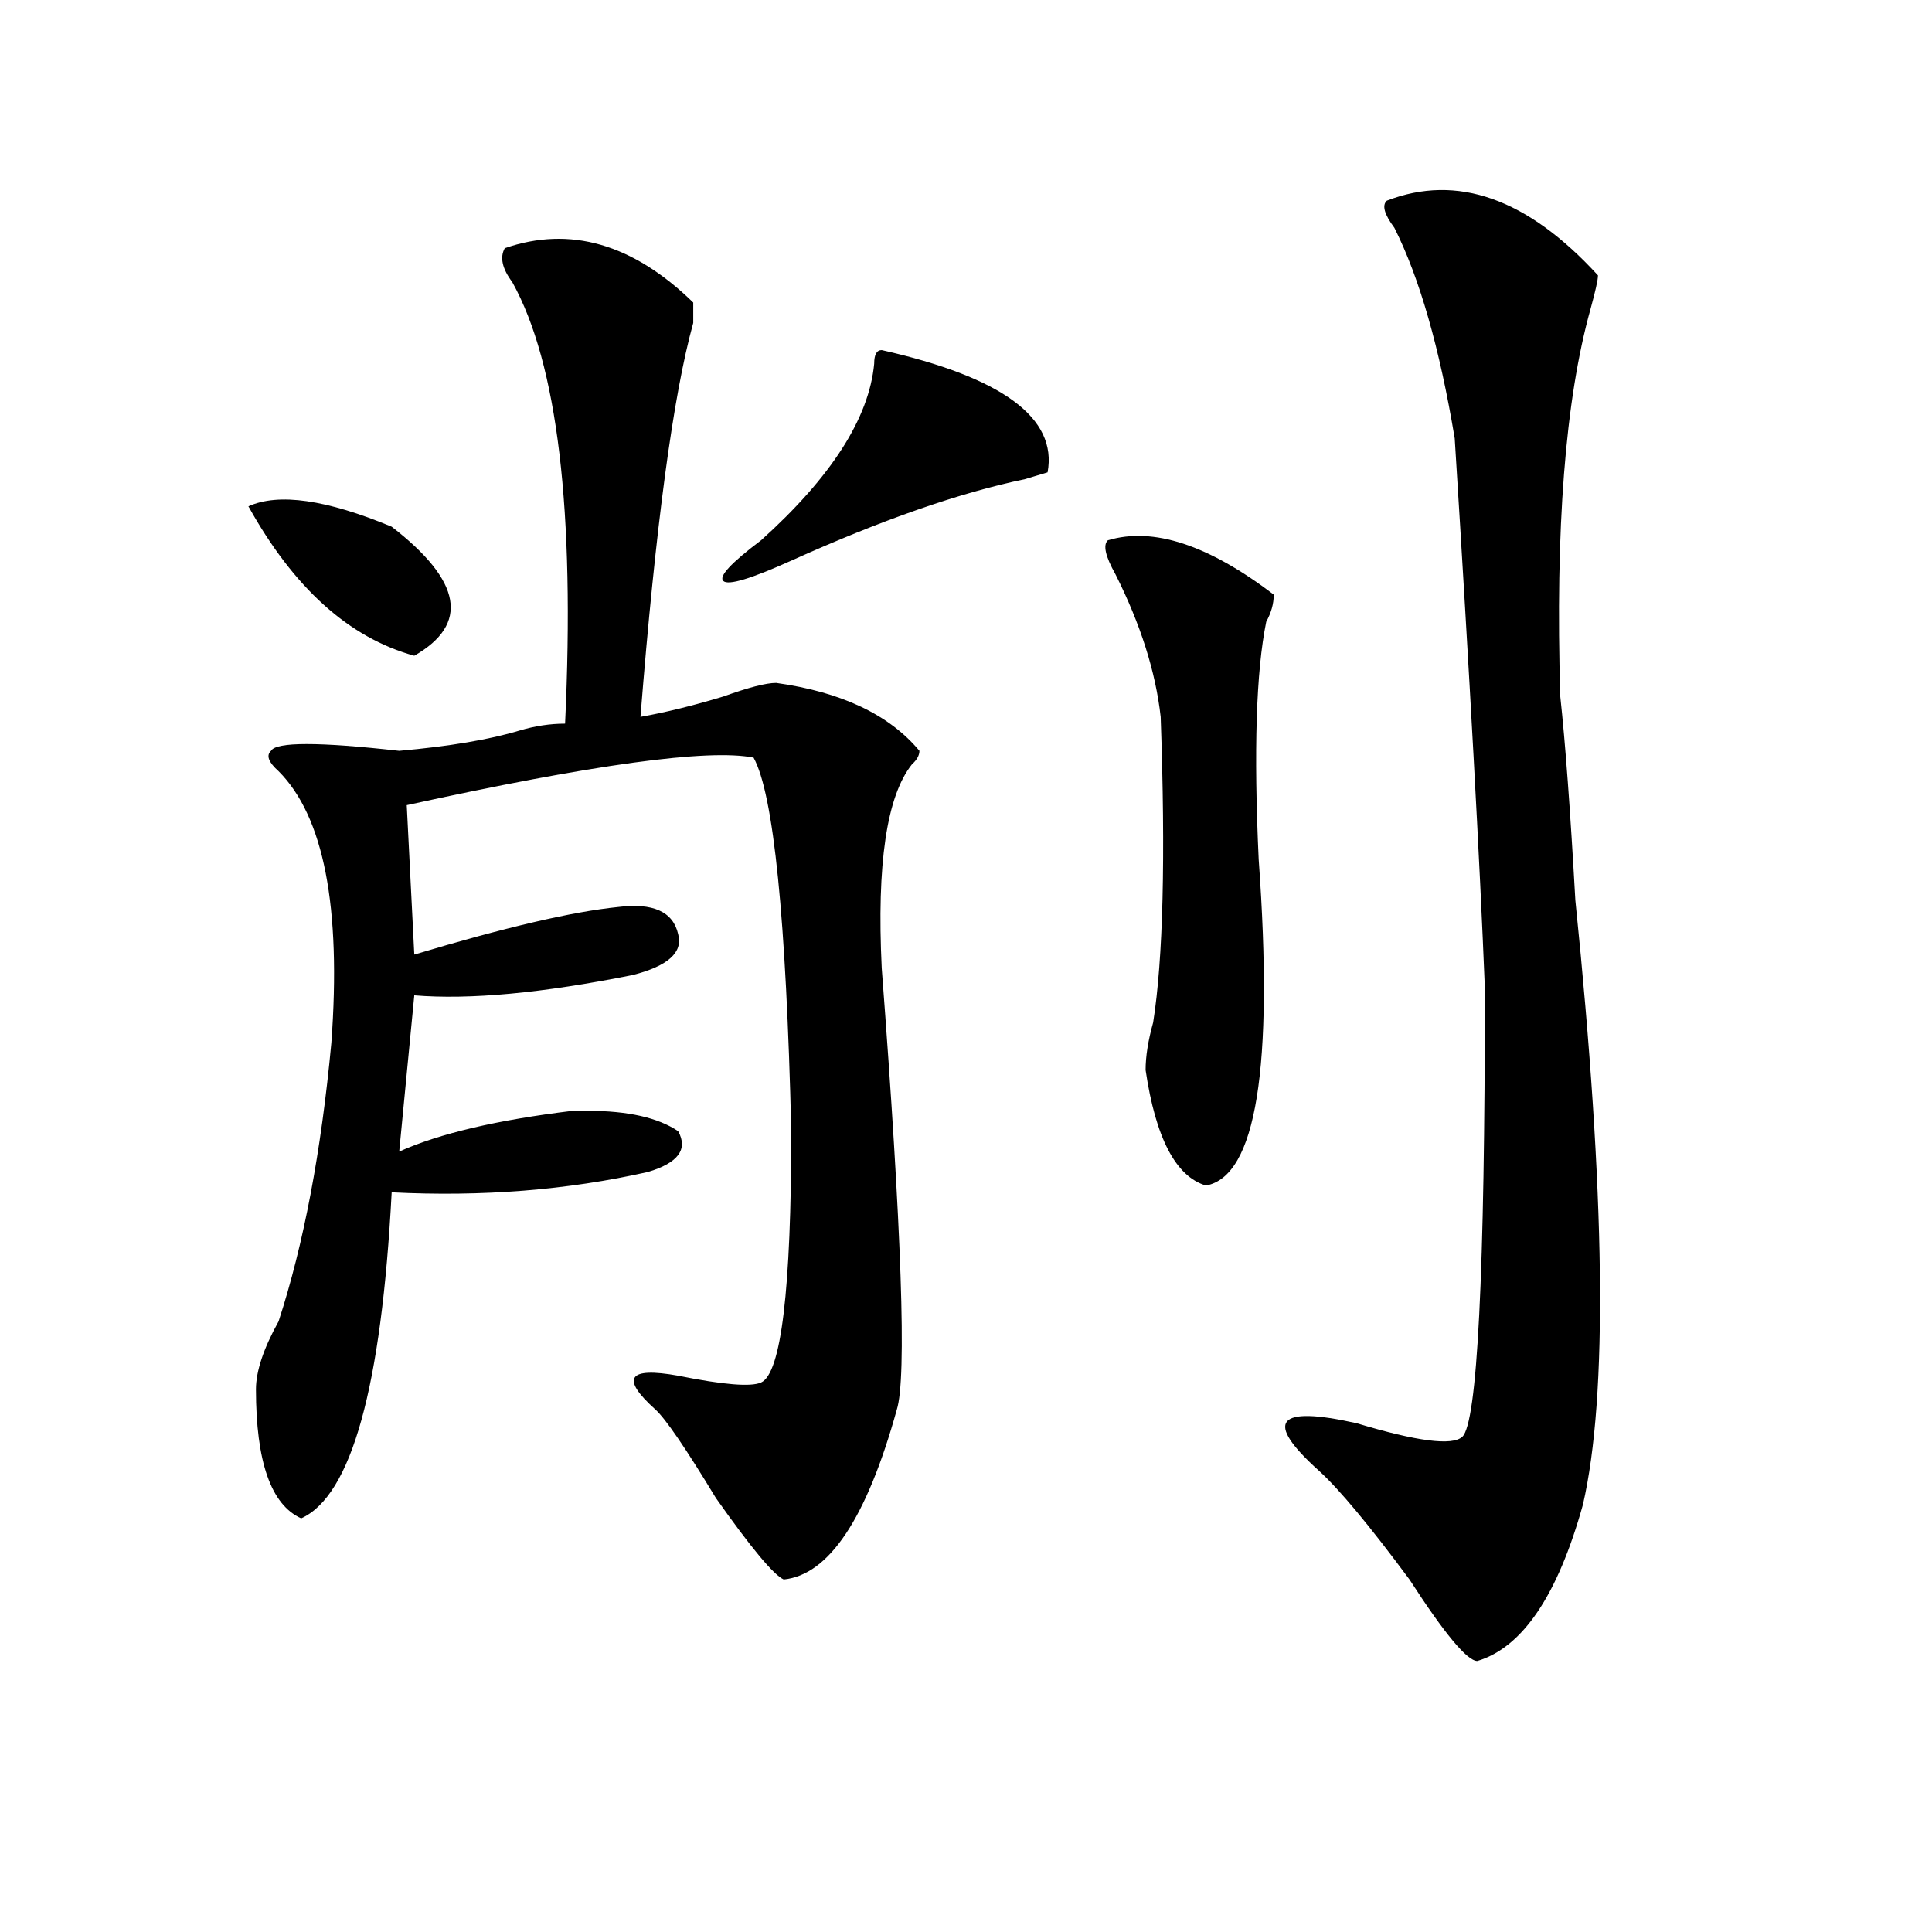
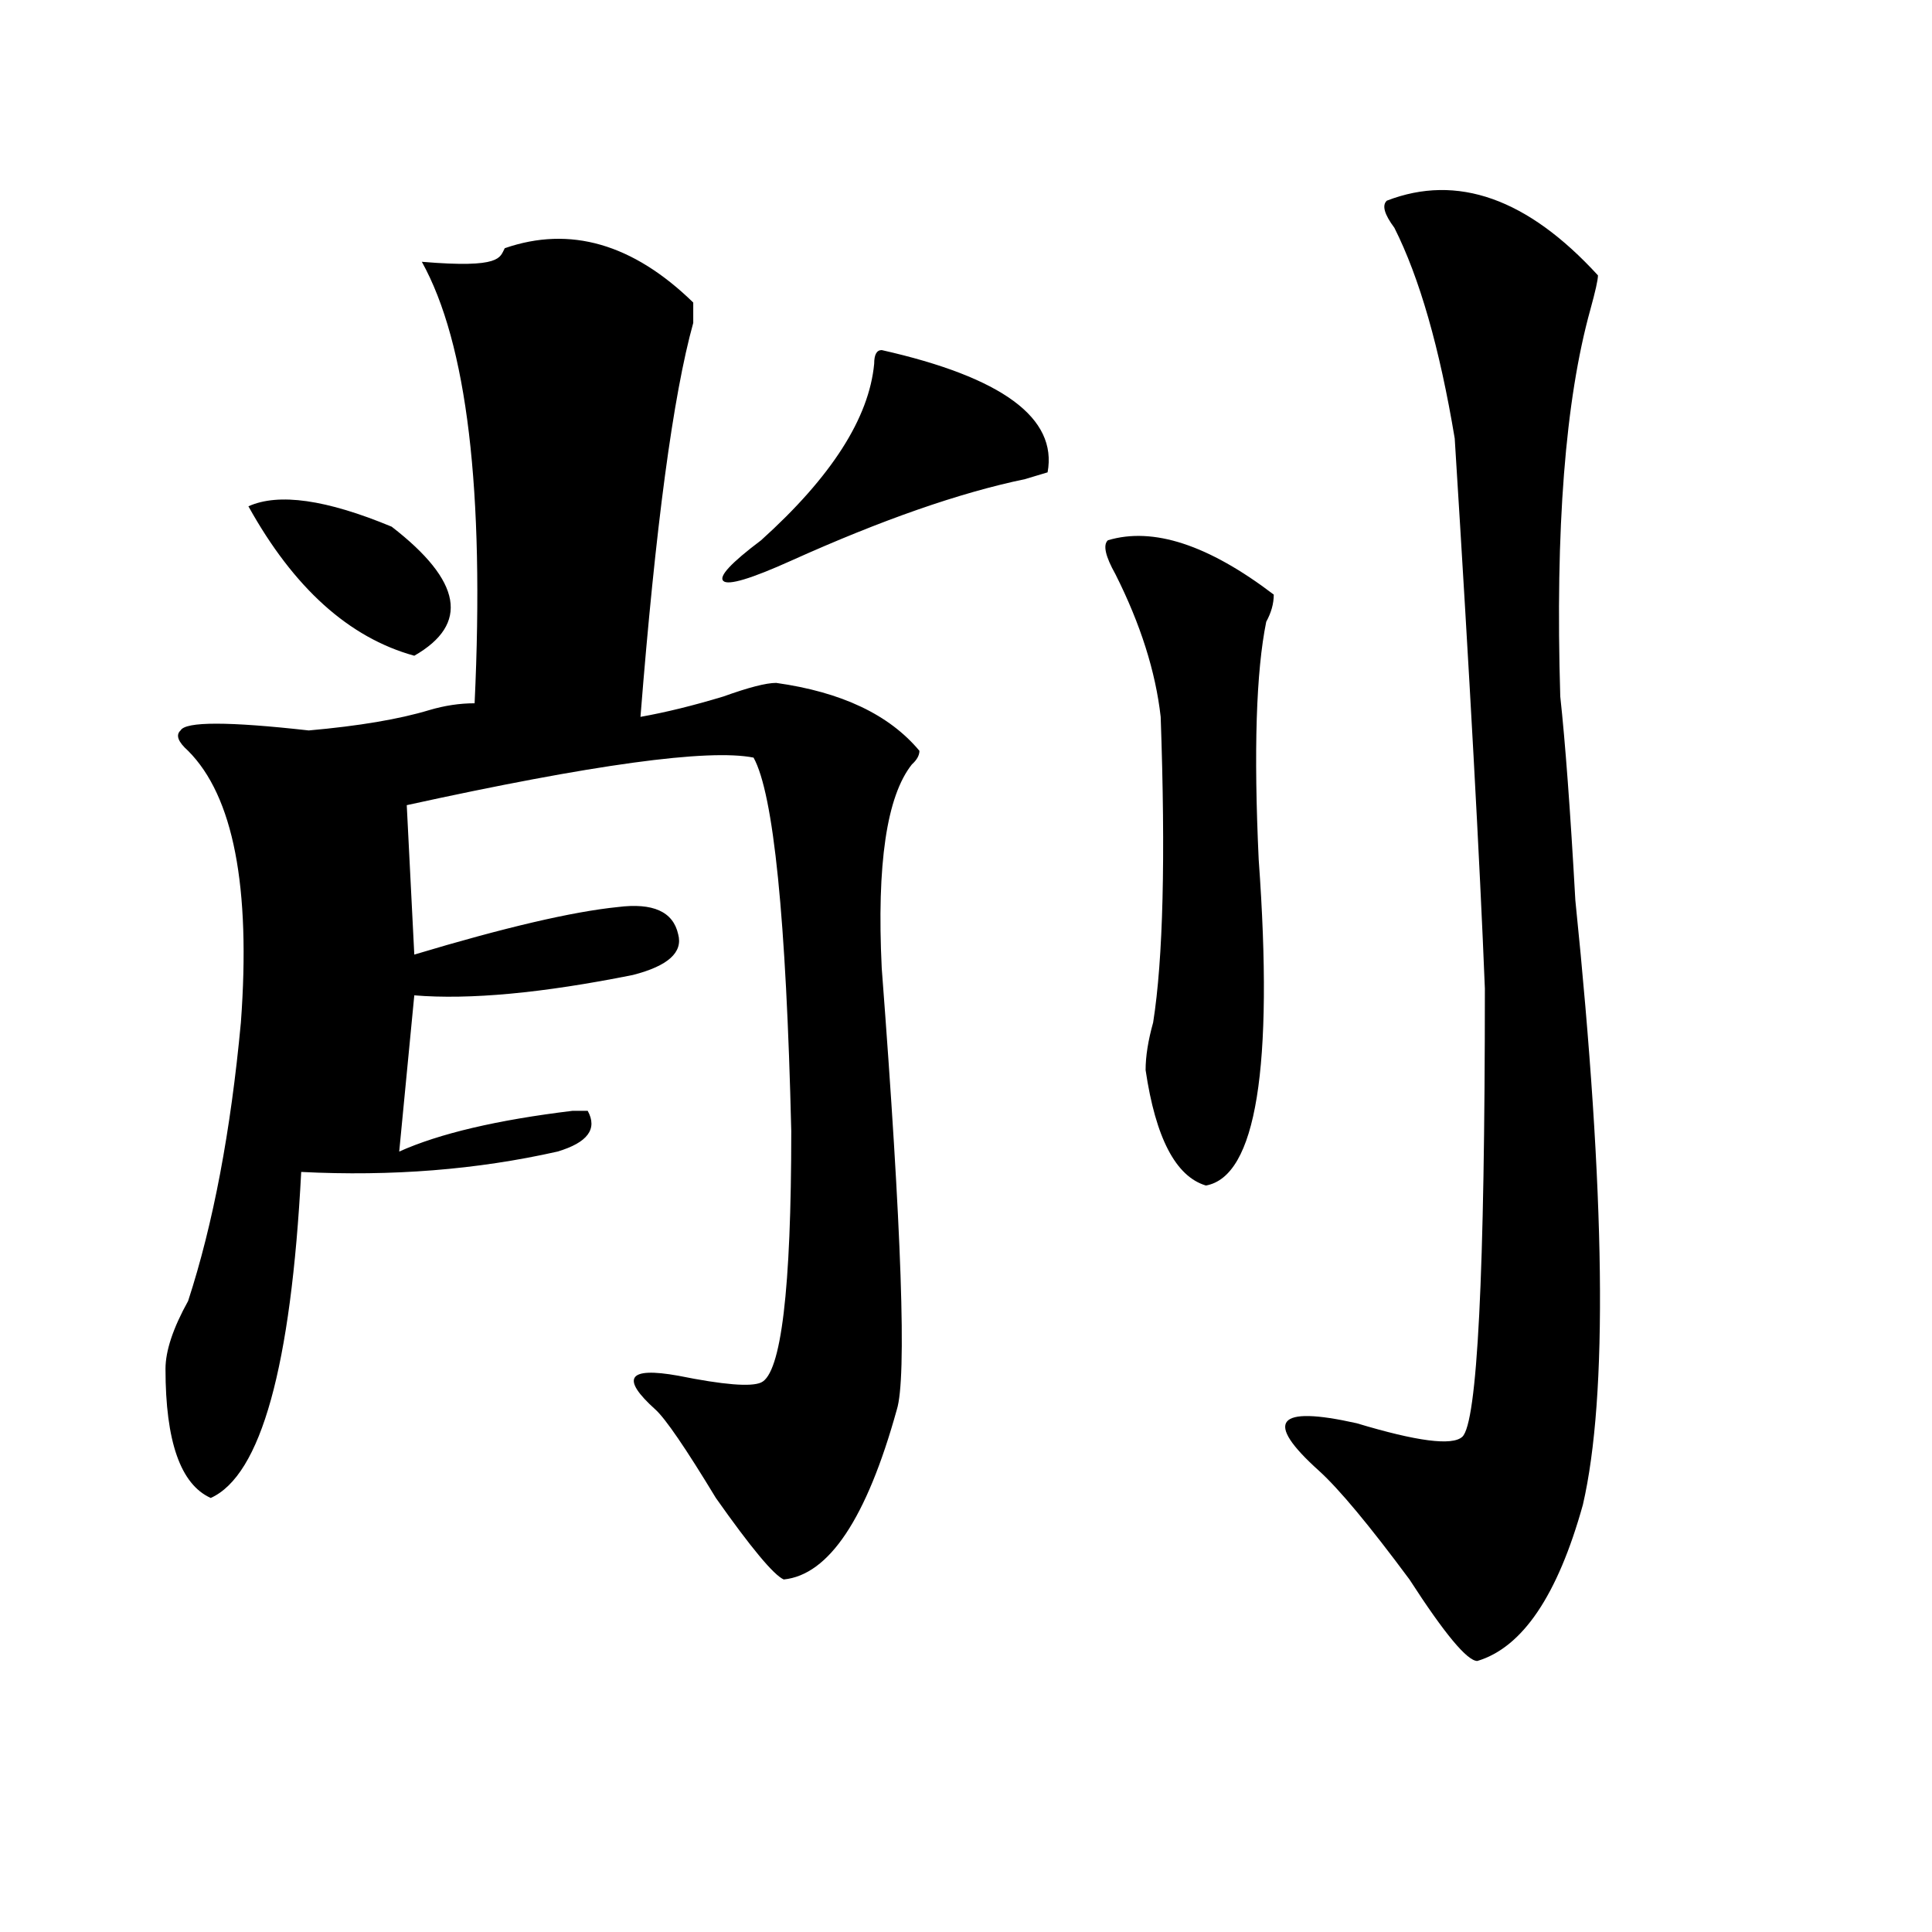
<svg xmlns="http://www.w3.org/2000/svg" version="1.1" id="图层_1" x="0px" y="0px" width="1000px" height="1000px" viewBox="0 0 1000 1000" enable-background="new 0 0 1000 1000" xml:space="preserve">
-   <path d="M128.582,262.063c15.609-7.031,40.304-3.516,74.145,10.547c36.401,28.125,40.304,50.428,11.707,66.797  C180.593,330.068,151.996,304.25,128.582,262.063z M261.262,128.469c33.779-11.7,66.34-2.307,97.559,28.125  c0,2.362,0,5.878,0,10.547c-10.427,37.519-19.512,105.469-27.316,203.906c12.987-2.307,27.316-5.822,42.926-10.547  c12.987-4.669,22.072-7.031,27.316-7.031c33.779,4.725,58.535,16.425,74.145,35.156c0,2.362-1.342,4.725-3.902,7.031  c-13.049,16.425-18.231,51.581-15.609,105.469c10.365,135.956,12.987,212.146,7.805,228.516  c-15.609,56.25-35.121,85.528-58.535,87.891c-5.244-2.362-16.951-16.425-35.121-42.188c-15.609-25.763-26.036-40.979-31.219-45.703  c-18.231-16.369-14.329-22.247,11.707-17.578c23.414,4.725,37.682,5.878,42.926,3.516c10.365-4.669,15.609-48.01,15.609-130.078  c-2.622-110.138-9.146-174.572-19.512-193.359c-23.414-4.669-83.291,3.516-179.508,24.609l3.902,77.344  c46.828-14.063,81.949-22.247,105.363-24.609c18.17-2.307,28.597,2.362,31.219,14.063c2.561,9.394-5.244,16.425-23.414,21.094  c-46.828,9.394-84.571,12.909-113.168,10.547l-7.805,80.859c20.792-9.338,50.73-16.369,89.754-21.094c2.561,0,5.183,0,7.805,0  c20.792,0,36.401,3.516,46.828,10.547c5.183,9.394,0,16.425-15.609,21.094c-41.646,9.394-85.852,12.909-132.68,10.547  c-5.244,100.8-20.854,157.05-46.828,168.75c-15.609-7.031-23.414-29.278-23.414-66.797c0-9.338,3.902-21.094,11.707-35.156  c12.987-39.825,22.072-87.891,27.316-144.141c5.183-70.313-3.902-117.169-27.316-140.625c-5.244-4.669-6.524-8.185-3.902-10.547  c2.561-4.669,24.694-4.669,66.34,0c25.975-2.307,46.828-5.822,62.438-10.547c7.805-2.307,15.609-3.516,23.414-3.516  c5.183-110.138-3.902-186.328-27.316-228.516C259.92,139.016,258.64,133.193,261.262,128.469z M456.379,181.203  c62.438,14.063,91.034,35.156,85.852,63.281L530.523,248c-33.841,7.031-74.145,21.094-120.973,42.188  c-20.854,9.394-32.561,12.909-35.121,10.547c-2.622-2.307,3.902-9.338,19.512-21.094c36.401-32.794,55.913-63.281,58.535-91.406  C452.477,183.565,453.757,181.203,456.379,181.203z M573.449,279.641c23.414-7.031,52.011,2.362,85.852,28.125  c0,4.725-1.342,9.394-3.902,14.063c-5.244,25.818-6.524,66.797-3.902,123.047c7.805,107.831-1.342,164.081-27.316,168.75  c-15.609-4.669-26.036-24.609-31.219-59.766c0-7.031,1.28-15.216,3.902-24.609c5.183-32.794,6.463-85.528,3.902-158.203  c-2.622-23.4-10.427-48.01-23.414-73.828C572.107,287.881,570.827,282.003,573.449,279.641z M717.836,103.859  c36.401-14.063,72.803-1.153,109.266,38.672c0,2.362-1.342,8.24-3.902,17.578C810.15,207.021,804.968,273.818,807.59,360.5  c2.561,23.456,5.183,58.612,7.805,105.469c15.609,152.381,16.89,256.641,3.902,312.891c-13.049,46.856-31.219,73.828-54.633,80.859  c-5.244,0-16.951-14.063-35.121-42.188c-20.854-28.125-36.463-46.856-46.828-56.25c-28.658-25.763-22.134-33.947,19.512-24.609  c31.219,9.394,49.389,11.756,54.633,7.031c7.805-7.031,11.707-84.375,11.707-232.031c-2.622-65.588-7.805-160.51-15.609-284.766  c-7.805-46.856-18.231-83.166-31.219-108.984C716.494,110.891,715.214,106.222,717.836,103.859z" />
+   <path d="M128.582,262.063c15.609-7.031,40.304-3.516,74.145,10.547c36.401,28.125,40.304,50.428,11.707,66.797  C180.593,330.068,151.996,304.25,128.582,262.063z M261.262,128.469c33.779-11.7,66.34-2.307,97.559,28.125  c0,2.362,0,5.878,0,10.547c-10.427,37.519-19.512,105.469-27.316,203.906c12.987-2.307,27.316-5.822,42.926-10.547  c12.987-4.669,22.072-7.031,27.316-7.031c33.779,4.725,58.535,16.425,74.145,35.156c0,2.362-1.342,4.725-3.902,7.031  c-13.049,16.425-18.231,51.581-15.609,105.469c10.365,135.956,12.987,212.146,7.805,228.516  c-15.609,56.25-35.121,85.528-58.535,87.891c-5.244-2.362-16.951-16.425-35.121-42.188c-15.609-25.763-26.036-40.979-31.219-45.703  c-18.231-16.369-14.329-22.247,11.707-17.578c23.414,4.725,37.682,5.878,42.926,3.516c10.365-4.669,15.609-48.01,15.609-130.078  c-2.622-110.138-9.146-174.572-19.512-193.359c-23.414-4.669-83.291,3.516-179.508,24.609l3.902,77.344  c46.828-14.063,81.949-22.247,105.363-24.609c18.17-2.307,28.597,2.362,31.219,14.063c2.561,9.394-5.244,16.425-23.414,21.094  c-46.828,9.394-84.571,12.909-113.168,10.547l-7.805,80.859c20.792-9.338,50.73-16.369,89.754-21.094c2.561,0,5.183,0,7.805,0  c5.183,9.394,0,16.425-15.609,21.094c-41.646,9.394-85.852,12.909-132.68,10.547  c-5.244,100.8-20.854,157.05-46.828,168.75c-15.609-7.031-23.414-29.278-23.414-66.797c0-9.338,3.902-21.094,11.707-35.156  c12.987-39.825,22.072-87.891,27.316-144.141c5.183-70.313-3.902-117.169-27.316-140.625c-5.244-4.669-6.524-8.185-3.902-10.547  c2.561-4.669,24.694-4.669,66.34,0c25.975-2.307,46.828-5.822,62.438-10.547c7.805-2.307,15.609-3.516,23.414-3.516  c5.183-110.138-3.902-186.328-27.316-228.516C259.92,139.016,258.64,133.193,261.262,128.469z M456.379,181.203  c62.438,14.063,91.034,35.156,85.852,63.281L530.523,248c-33.841,7.031-74.145,21.094-120.973,42.188  c-20.854,9.394-32.561,12.909-35.121,10.547c-2.622-2.307,3.902-9.338,19.512-21.094c36.401-32.794,55.913-63.281,58.535-91.406  C452.477,183.565,453.757,181.203,456.379,181.203z M573.449,279.641c23.414-7.031,52.011,2.362,85.852,28.125  c0,4.725-1.342,9.394-3.902,14.063c-5.244,25.818-6.524,66.797-3.902,123.047c7.805,107.831-1.342,164.081-27.316,168.75  c-15.609-4.669-26.036-24.609-31.219-59.766c0-7.031,1.28-15.216,3.902-24.609c5.183-32.794,6.463-85.528,3.902-158.203  c-2.622-23.4-10.427-48.01-23.414-73.828C572.107,287.881,570.827,282.003,573.449,279.641z M717.836,103.859  c36.401-14.063,72.803-1.153,109.266,38.672c0,2.362-1.342,8.24-3.902,17.578C810.15,207.021,804.968,273.818,807.59,360.5  c2.561,23.456,5.183,58.612,7.805,105.469c15.609,152.381,16.89,256.641,3.902,312.891c-13.049,46.856-31.219,73.828-54.633,80.859  c-5.244,0-16.951-14.063-35.121-42.188c-20.854-28.125-36.463-46.856-46.828-56.25c-28.658-25.763-22.134-33.947,19.512-24.609  c31.219,9.394,49.389,11.756,54.633,7.031c7.805-7.031,11.707-84.375,11.707-232.031c-2.622-65.588-7.805-160.51-15.609-284.766  c-7.805-46.856-18.231-83.166-31.219-108.984C716.494,110.891,715.214,106.222,717.836,103.859z" />
</svg>